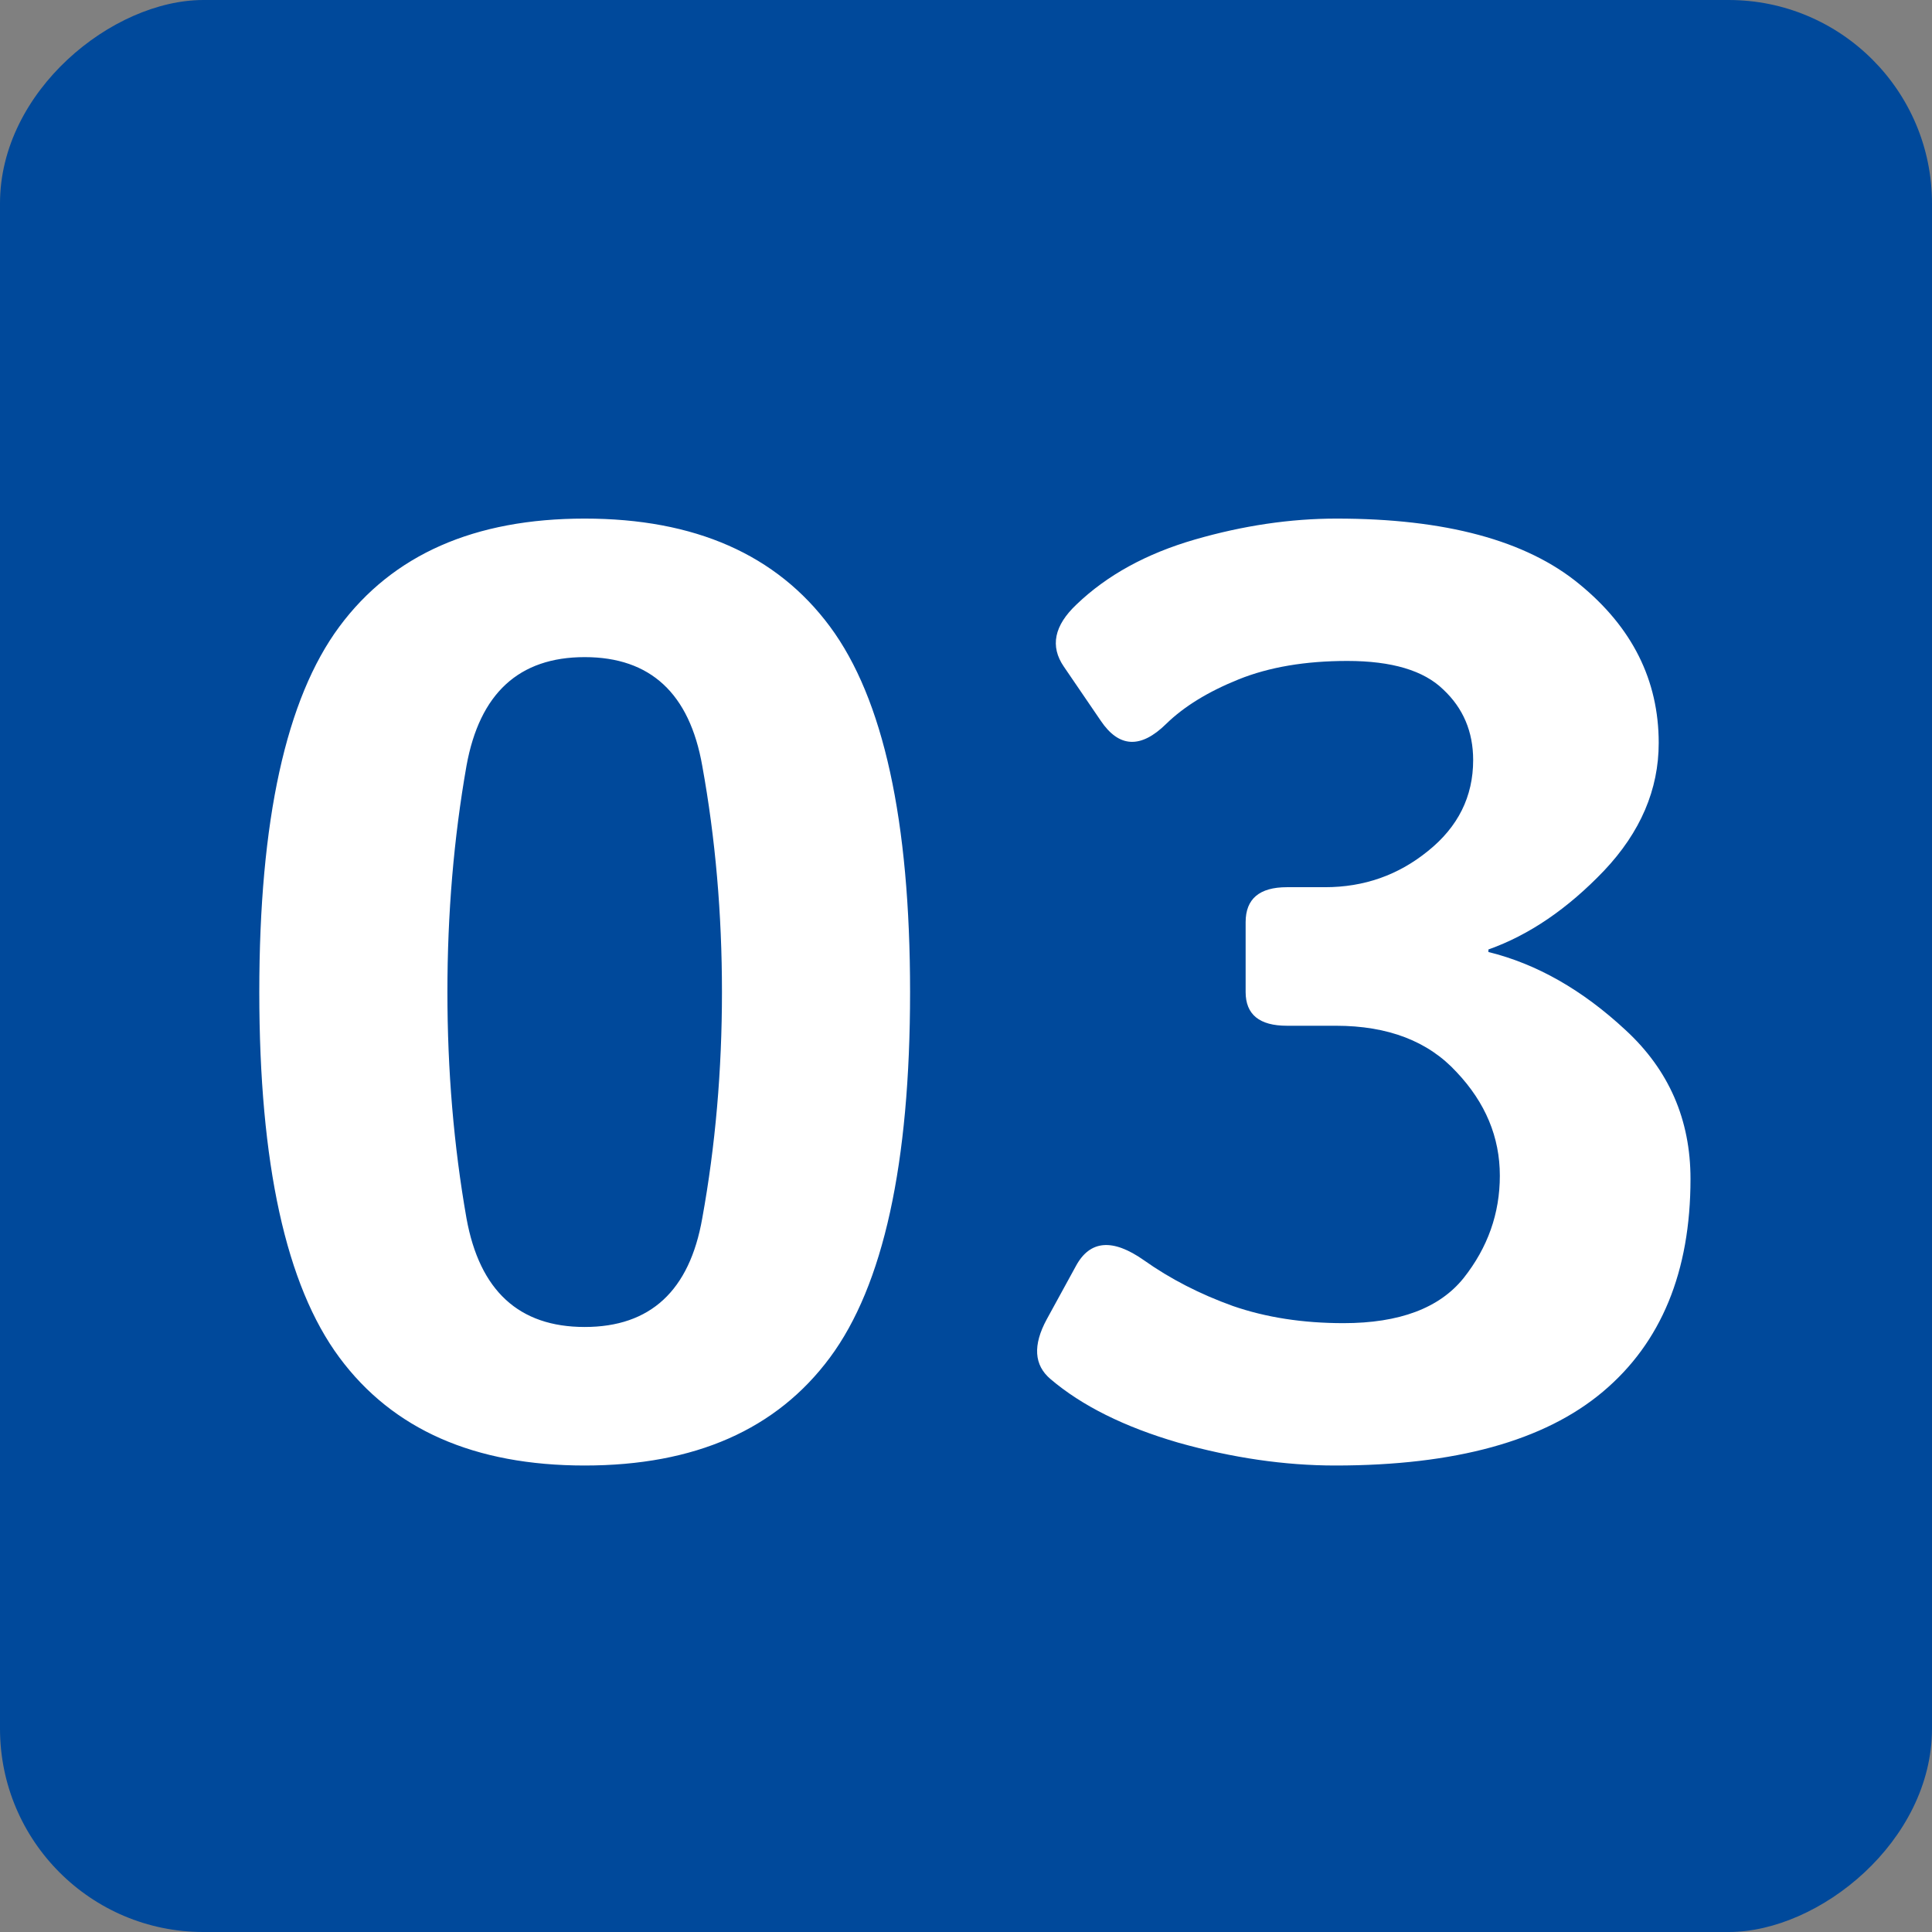
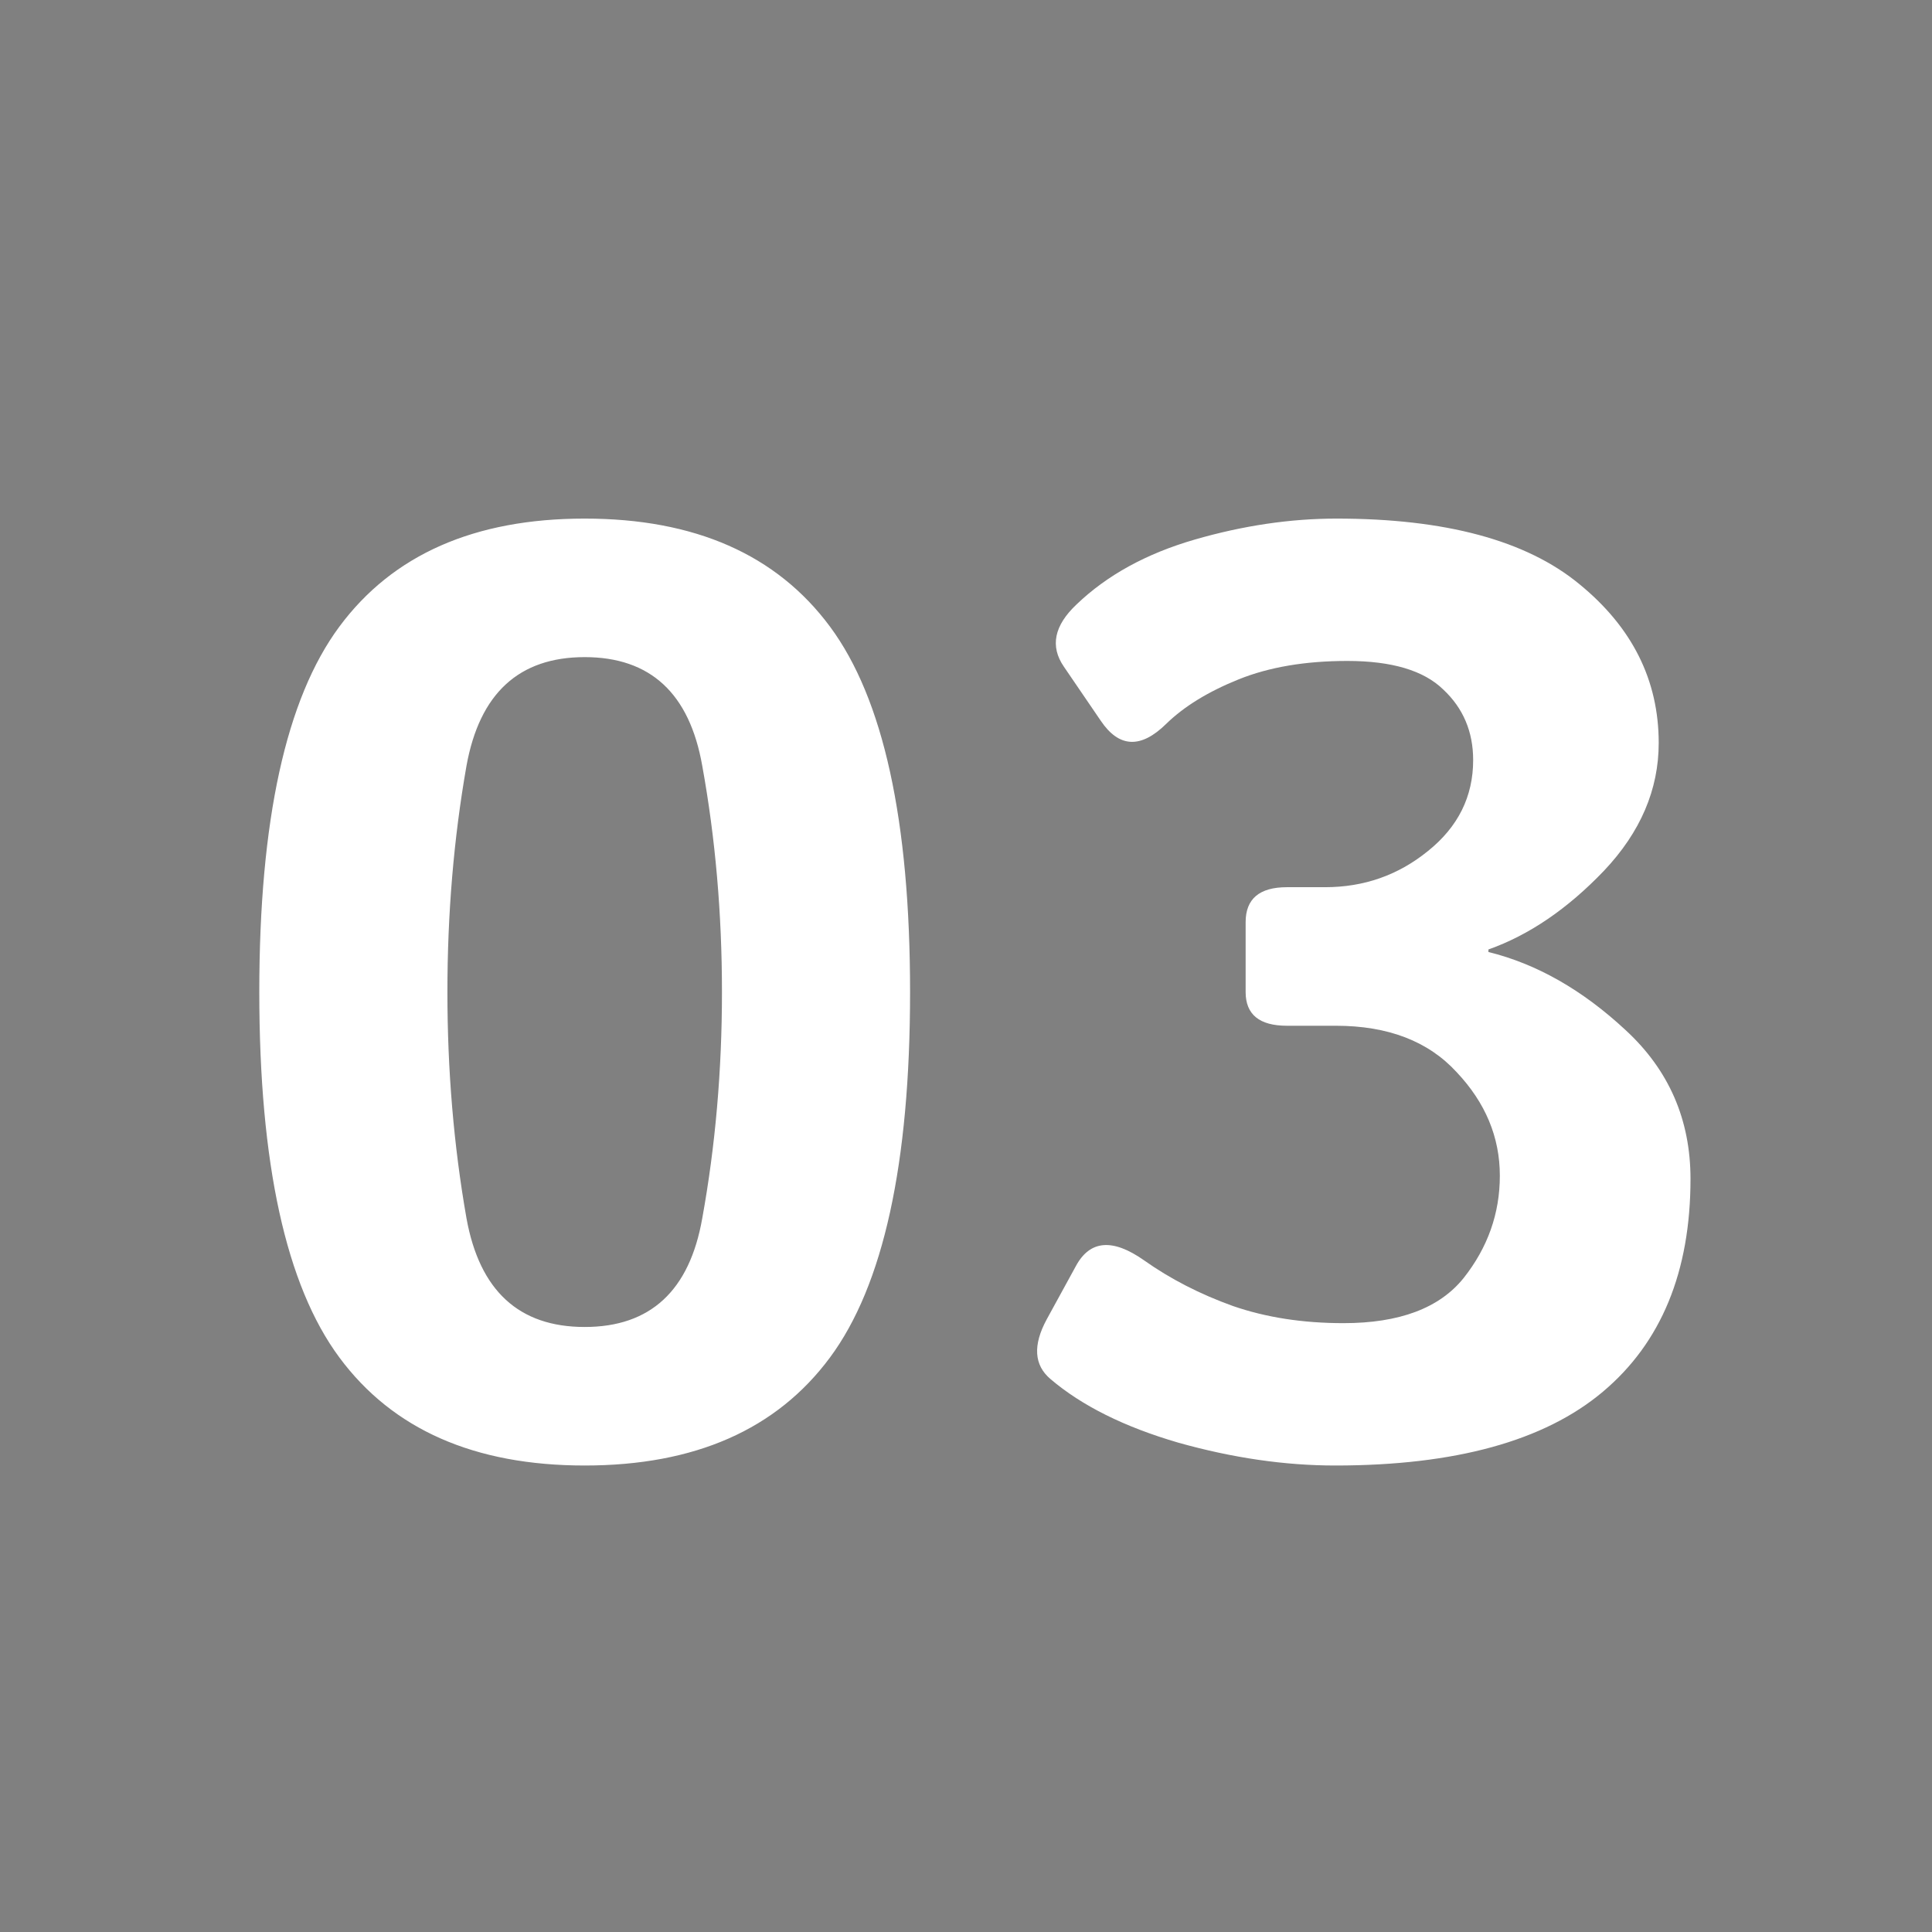
<svg xmlns="http://www.w3.org/2000/svg" width="95" height="95" viewBox="0 0 95 95" fill="none">
  <rect x="0" y="0" width="95" height="95" fill="#808080" stroke="none" />
-   <rect y="95" width="95" height="95" rx="10" transform="rotate(-90 0 95)" fill="#00499B" />
  <path d="M12.75 48.781C12.75 40.344 14.062 34.354 16.688 30.812C19.312 27.271 23.333 25.5 28.75 25.5C34.167 25.5 38.188 27.271 40.812 30.812C43.438 34.354 44.75 40.344 44.75 48.781C44.75 57.219 43.438 63.208 40.812 66.75C38.188 70.292 34.167 72.062 28.75 72.062C23.333 72.062 19.312 70.292 16.688 66.75C14.062 63.208 12.75 57.219 12.75 48.781ZM22 48.781C22 52.635 22.312 56.344 22.938 59.906C23.583 63.469 25.521 65.25 28.75 65.25C31.979 65.25 33.906 63.469 34.531 59.906C35.177 56.344 35.5 52.635 35.5 48.781C35.5 44.927 35.177 41.219 34.531 37.656C33.906 34.094 31.979 32.312 28.75 32.312C25.521 32.312 23.583 34.094 22.938 37.656C22.312 41.219 22 44.927 22 48.781ZM51.656 67.812C50.844 67.125 50.781 66.146 51.469 64.875L52.906 62.25C53.594 60.979 54.708 60.885 56.25 61.969C57.542 62.885 59 63.635 60.625 64.219C62.25 64.781 64.062 65.062 66.062 65.062C68.812 65.062 70.781 64.323 71.969 62.844C73.156 61.344 73.75 59.667 73.75 57.812C73.75 55.917 73.042 54.219 71.625 52.719C70.229 51.198 68.25 50.438 65.688 50.438H63.281C61.927 50.438 61.25 49.885 61.25 48.781V45.344C61.25 44.198 61.927 43.625 63.281 43.625H65.156C67.073 43.625 68.76 43.031 70.219 41.844C71.698 40.656 72.438 39.167 72.438 37.375C72.438 35.979 71.948 34.823 70.969 33.906C70.01 32.969 68.438 32.5 66.25 32.5C64.188 32.5 62.406 32.802 60.906 33.406C59.406 34.01 58.219 34.74 57.344 35.594C56.094 36.823 55.021 36.771 54.125 35.438L52.312 32.781C51.625 31.781 51.833 30.76 52.938 29.719C54.438 28.281 56.375 27.219 58.75 26.531C61.125 25.844 63.448 25.5 65.719 25.5C71.073 25.5 75.052 26.573 77.656 28.719C80.26 30.844 81.562 33.448 81.562 36.531C81.562 38.823 80.667 40.917 78.875 42.812C77.083 44.688 75.188 45.979 73.188 46.688V46.812C75.562 47.396 77.812 48.677 79.938 50.656C82.062 52.615 83.125 55.052 83.125 57.969C83.125 62.531 81.688 66.021 78.812 68.438C75.938 70.854 71.552 72.062 65.656 72.062C63.177 72.062 60.604 71.688 57.938 70.938C55.292 70.167 53.198 69.125 51.656 67.812Z" fill="white" />
</svg>